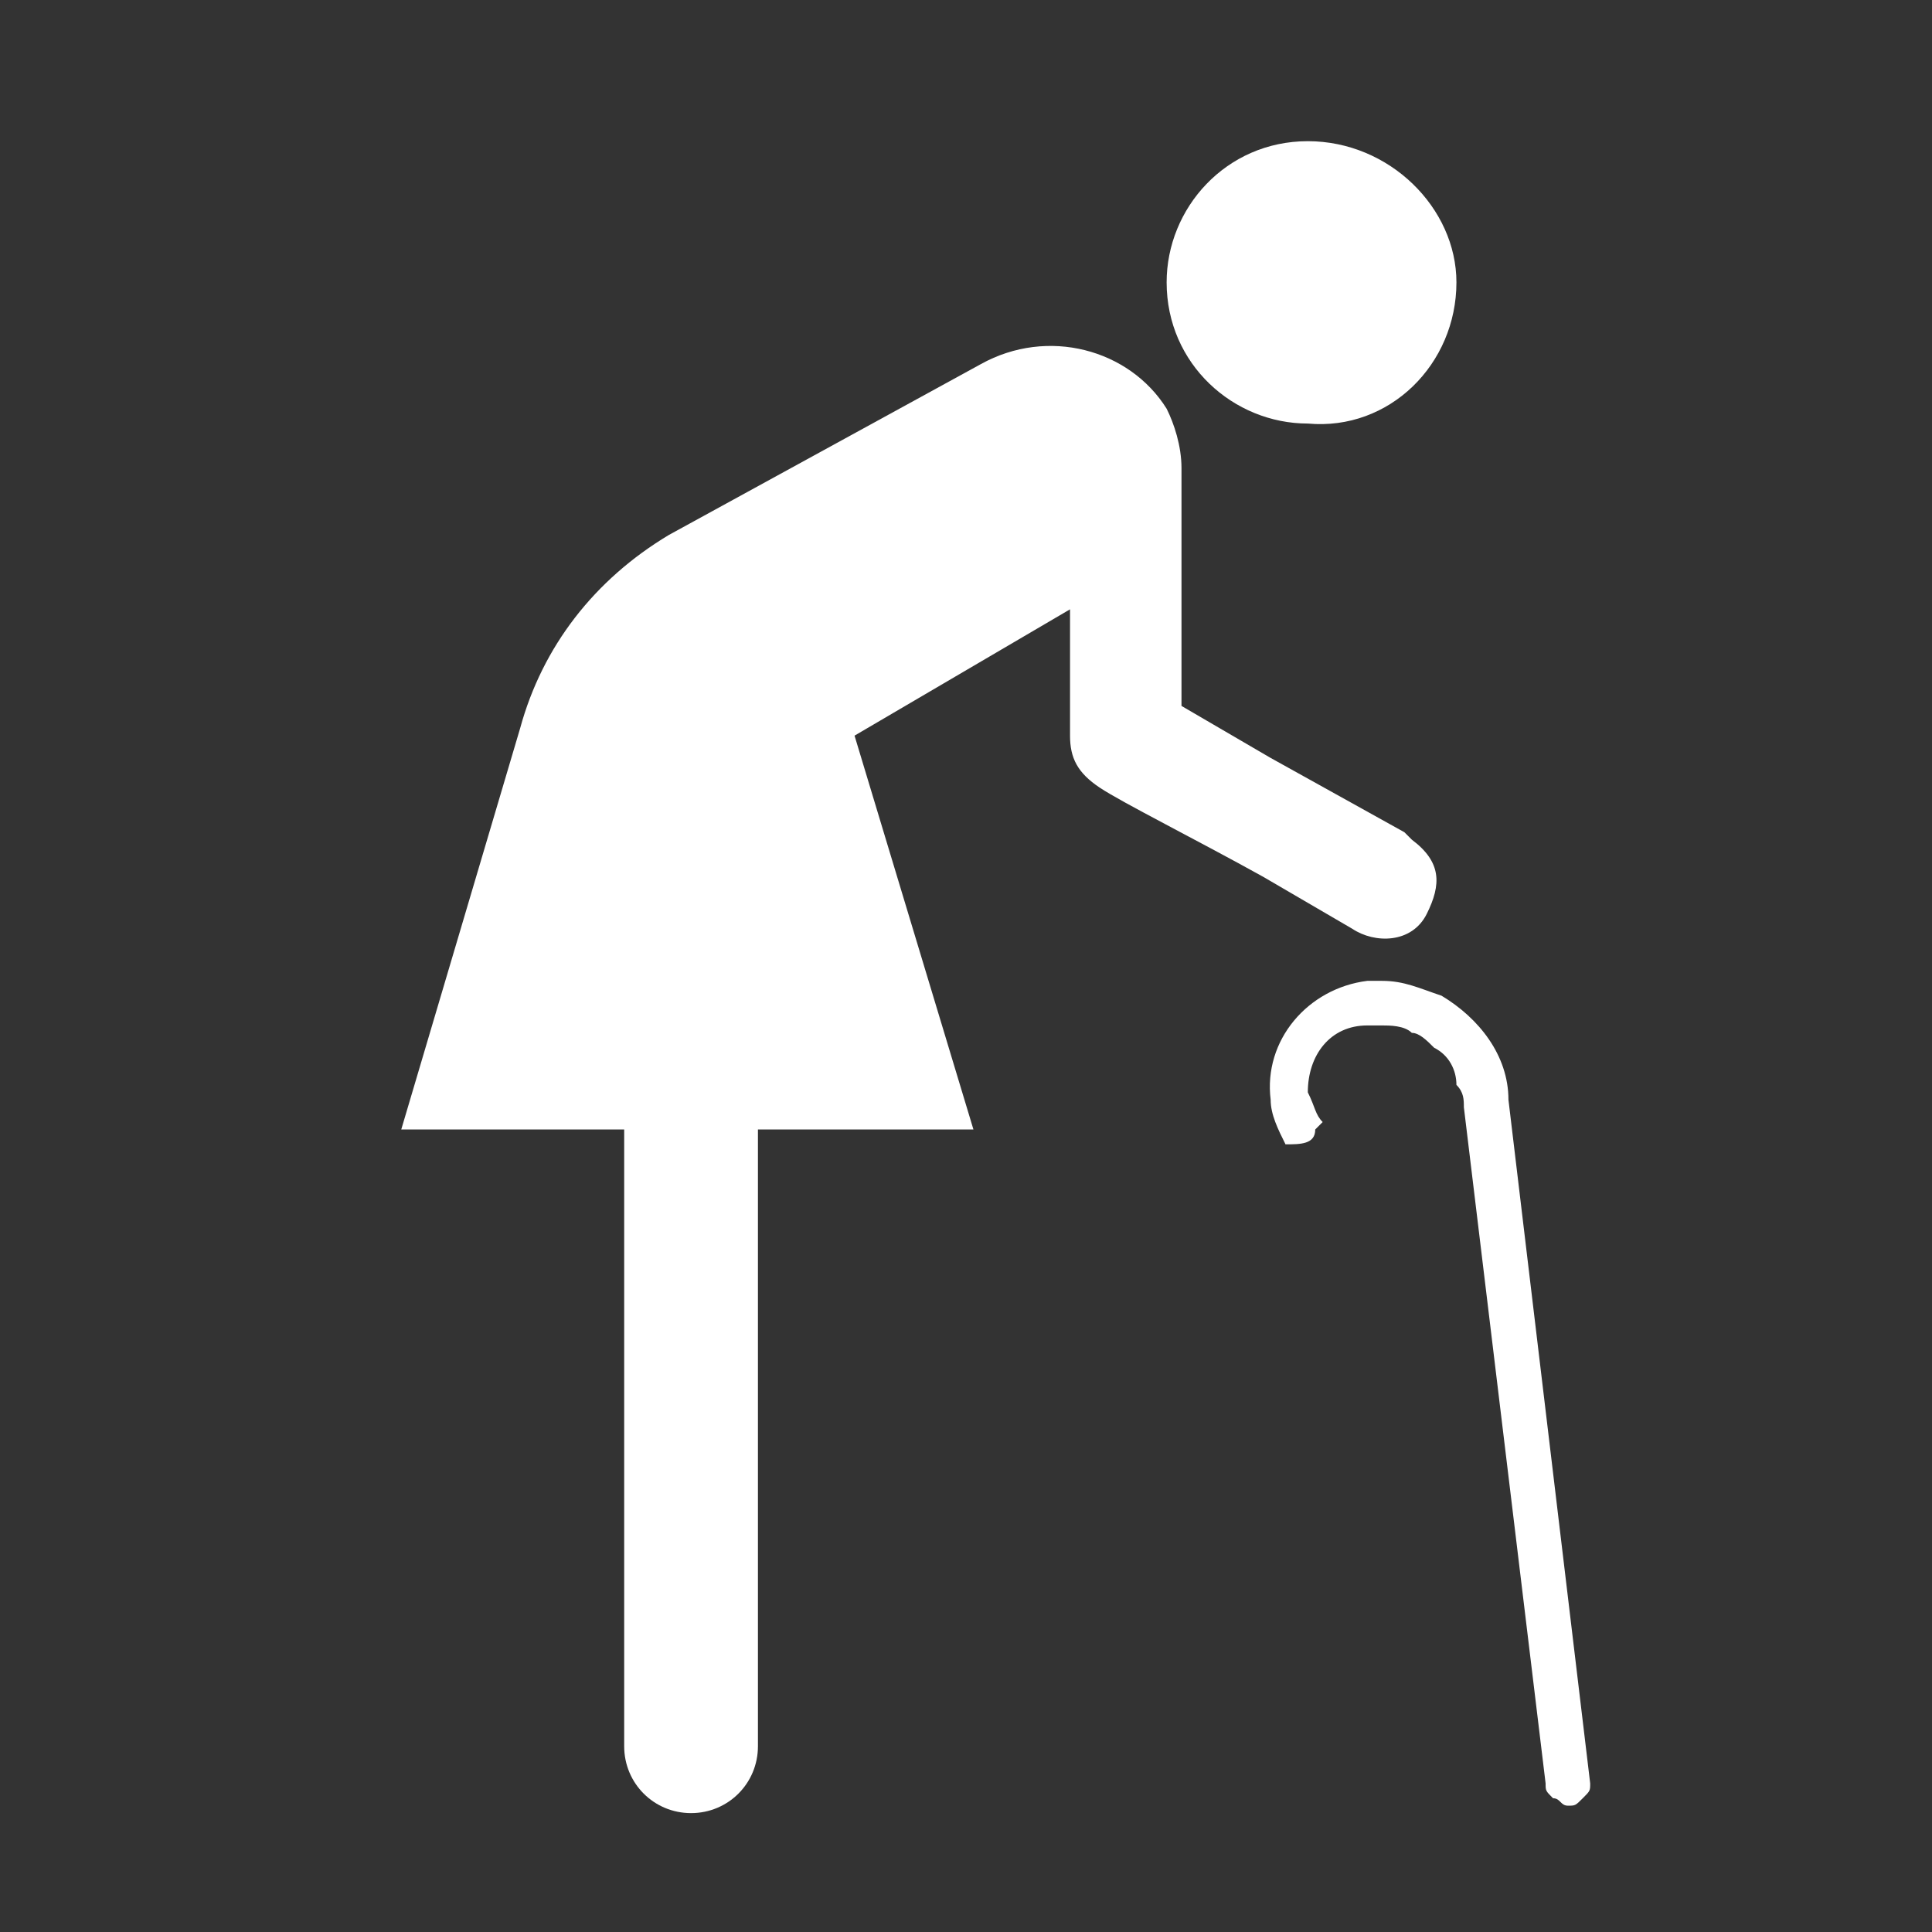
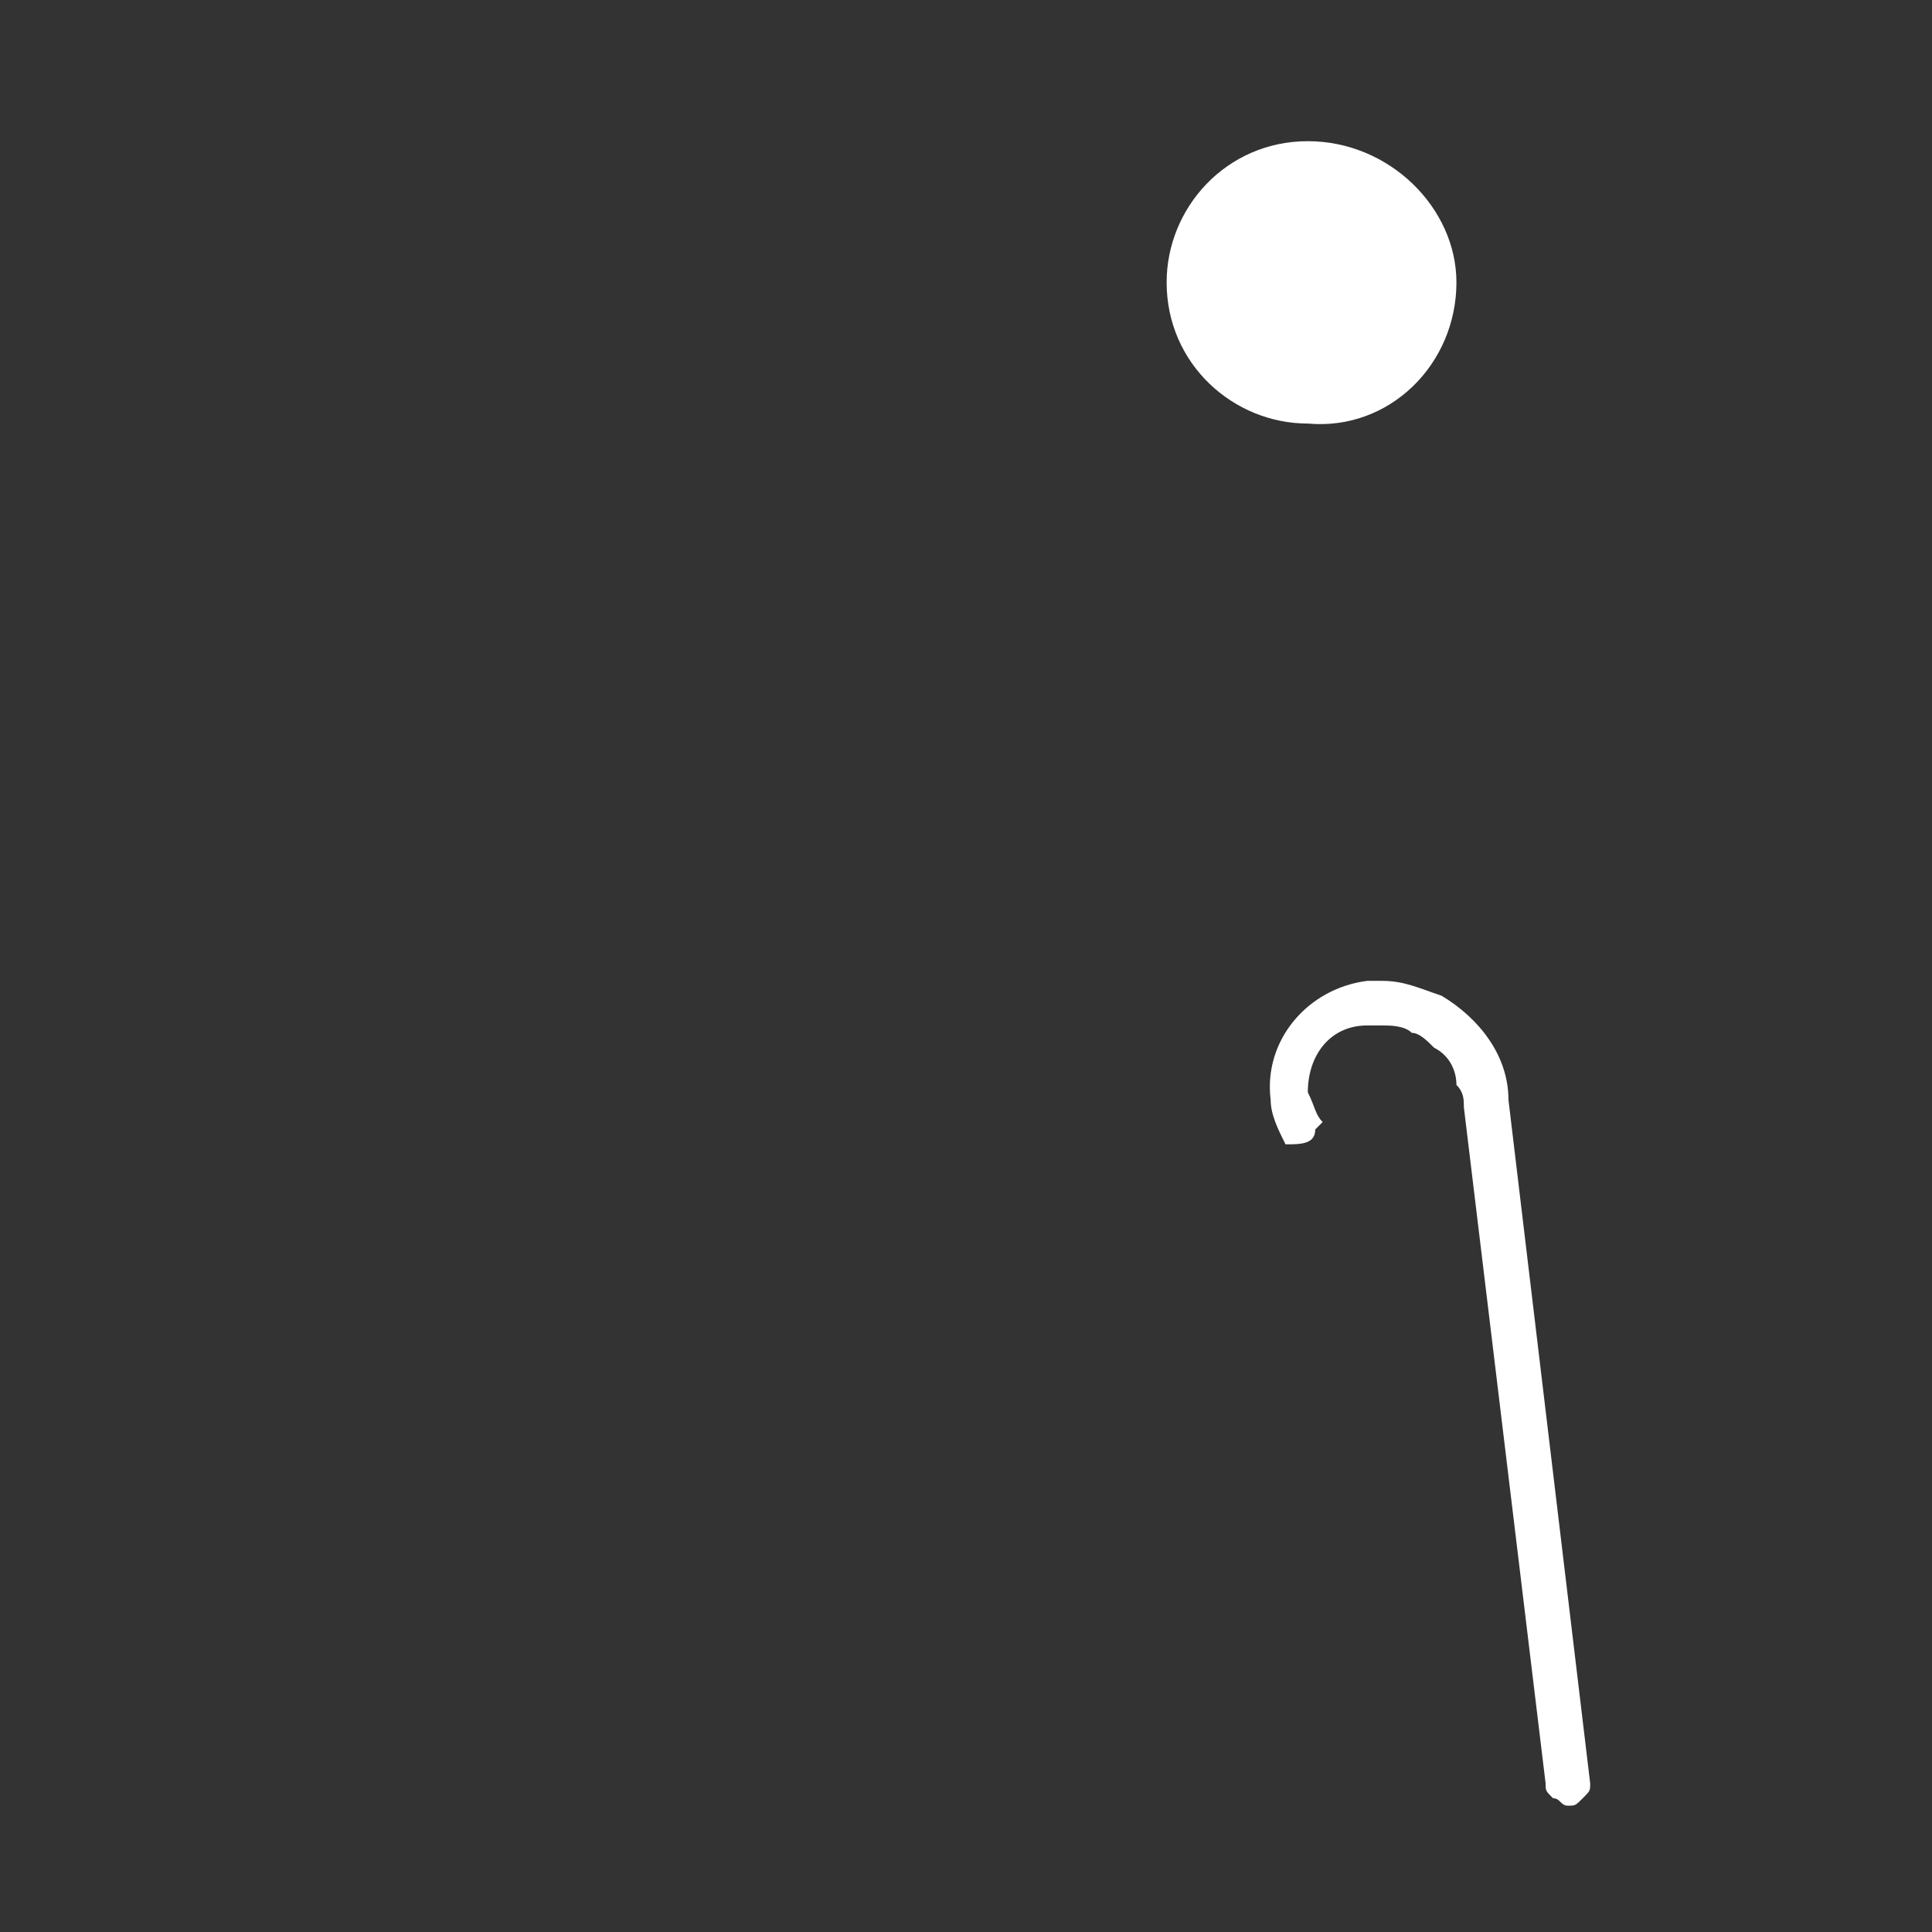
<svg xmlns="http://www.w3.org/2000/svg" width="26" height="26" viewBox="0 0 26 26" class="svg_detalle_fondo" id="file_icono_2">
  <rect x="0" y="0" width="26" height="26" fill="#333333" stroke="none" />
-   <path fill="#FFFFFF" class="svg_detalle_ficha" d="M5.4 15.2h3v8.3c0 0.5 0.4 0.9 0.9 0.9 0.5 0 0.9-0.4 0.9-0.9v-8.3h2.9L11.5 9.9l2.9-1.7v1.7c0 0.3 0.1 0.5 0.4 0.7 0.3 0.2 1.3 0.7 2.2 1.2l1.2 0.7c0.3 0.2 0.8 0.2 1-0.2s0.2-0.7-0.2-1c0 0-0.1-0.1-0.1-0.1l-1.8-1 -1.2-0.7V9.5c0-0.9 0-2.8 0-3.1V6.3c0-0.3-0.1-0.6-0.2-0.8C15.2 4.7 14.1 4.4 13.2 4.9L9 7.2c-1 0.6-1.7 1.5-2 2.6L5.4 15.2z" />
  <path fill="#FFFFFF" class="svg_detalle_ficha" d="M17.6 1.9c-1.1 0-1.9 0.9-1.9 1.9 0 1.1 0.9 1.9 1.9 1.9C18.7 5.8 19.6 4.9 19.6 3.8 19.6 2.8 18.7 1.9 17.6 1.9z" />
  <path fill="#FFFFFF" class="svg_detalle_ficha" d="M18.5 13.8c0 0 0.1 0 0.1 0C18.7 13.8 18.9 13.8 19 13.9c0.1 0 0.2 0.1 0.3 0.2l0 0c0.2 0.1 0.3 0.3 0.3 0.5C19.7 14.7 19.7 14.8 19.7 14.9l1.1 9.1c0 0.1 0 0.1 0.1 0.2 0.1 0 0.1 0.1 0.2 0.1 0.1 0 0.1 0 0.2-0.1s0.1-0.1 0.1-0.2L20.3 14.8c0-0.6-0.4-1.1-0.9-1.4C19.1 13.3 18.9 13.2 18.6 13.2L18.4 13.2C17.6 13.3 17 14 17.1 14.8c0 0.2 0.1 0.4 0.2 0.6l0 0 0 0c0.2 0 0.4 0 0.4-0.2L17.8 15.1 17.8 15.1C17.7 15 17.7 14.9 17.6 14.7c0-0.5 0.3-0.9 0.8-0.9L18.5 13.8z" />
</svg>